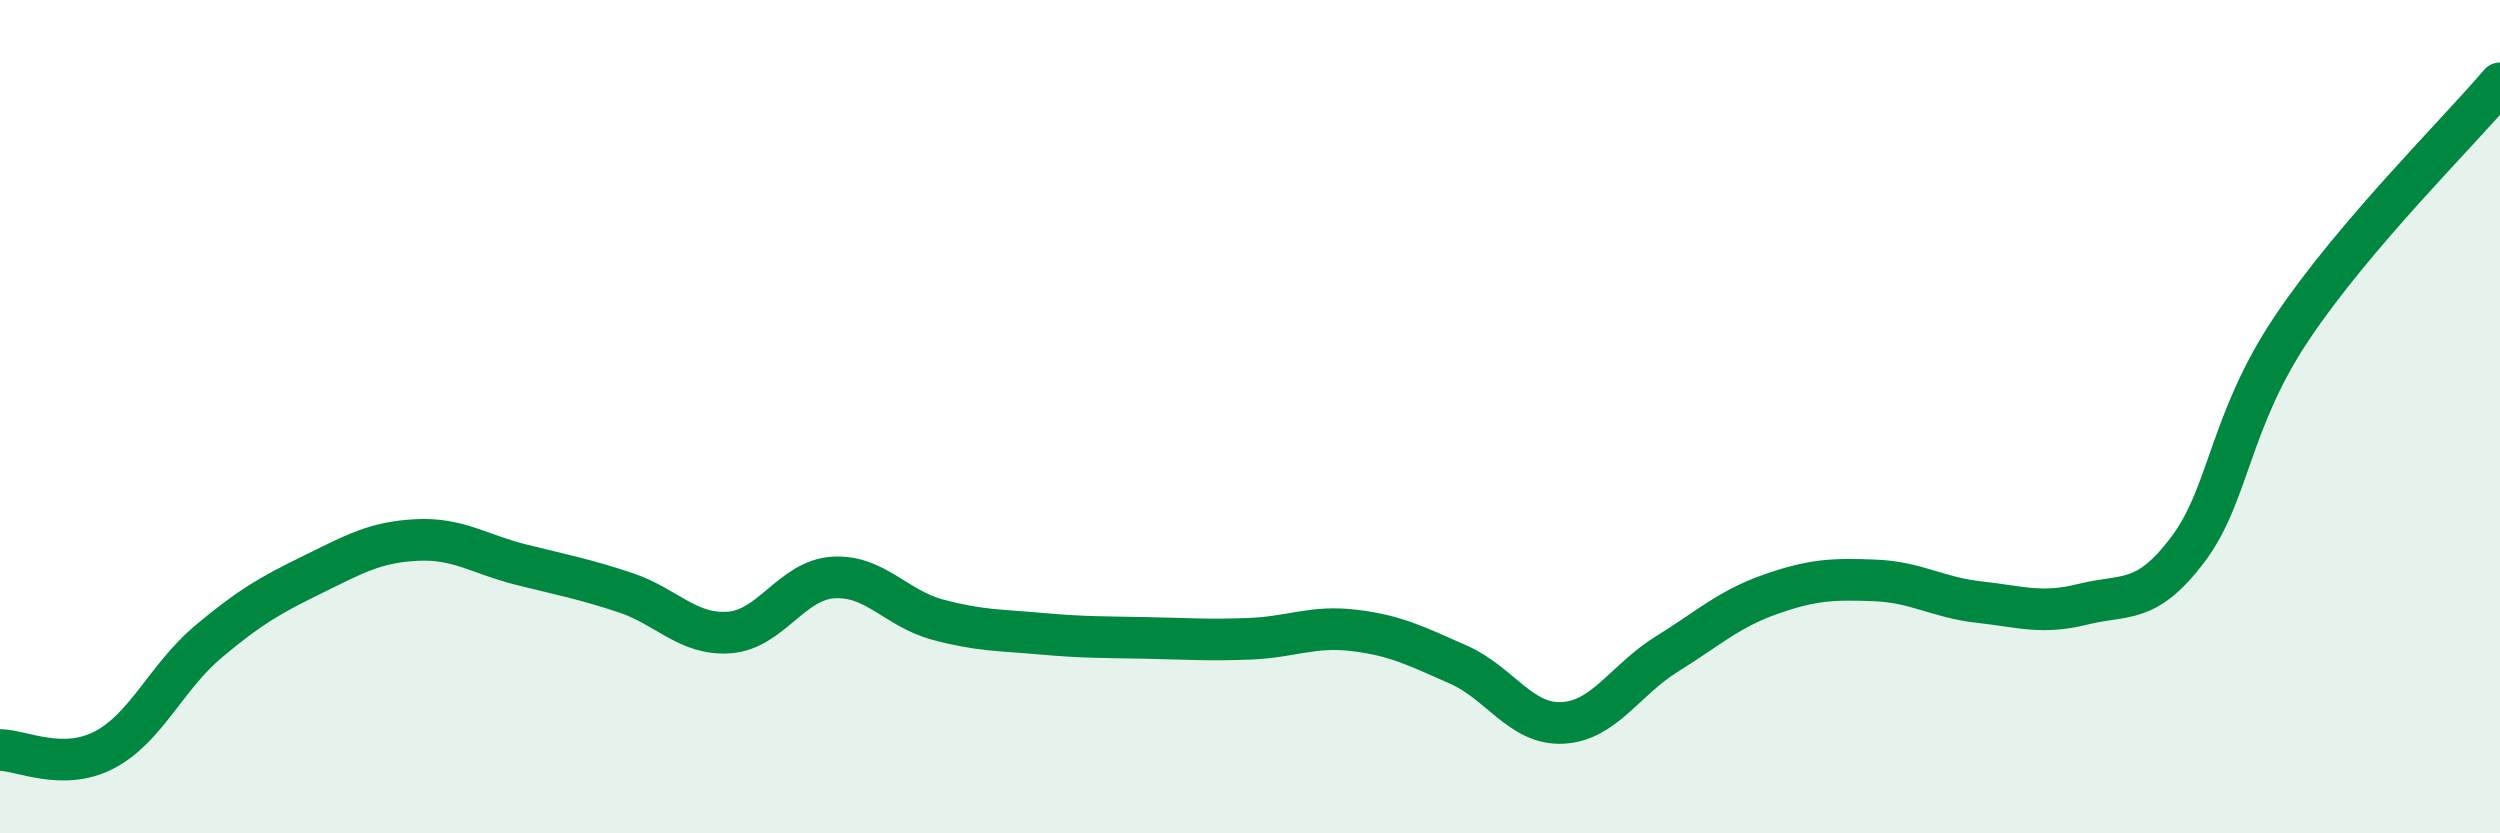
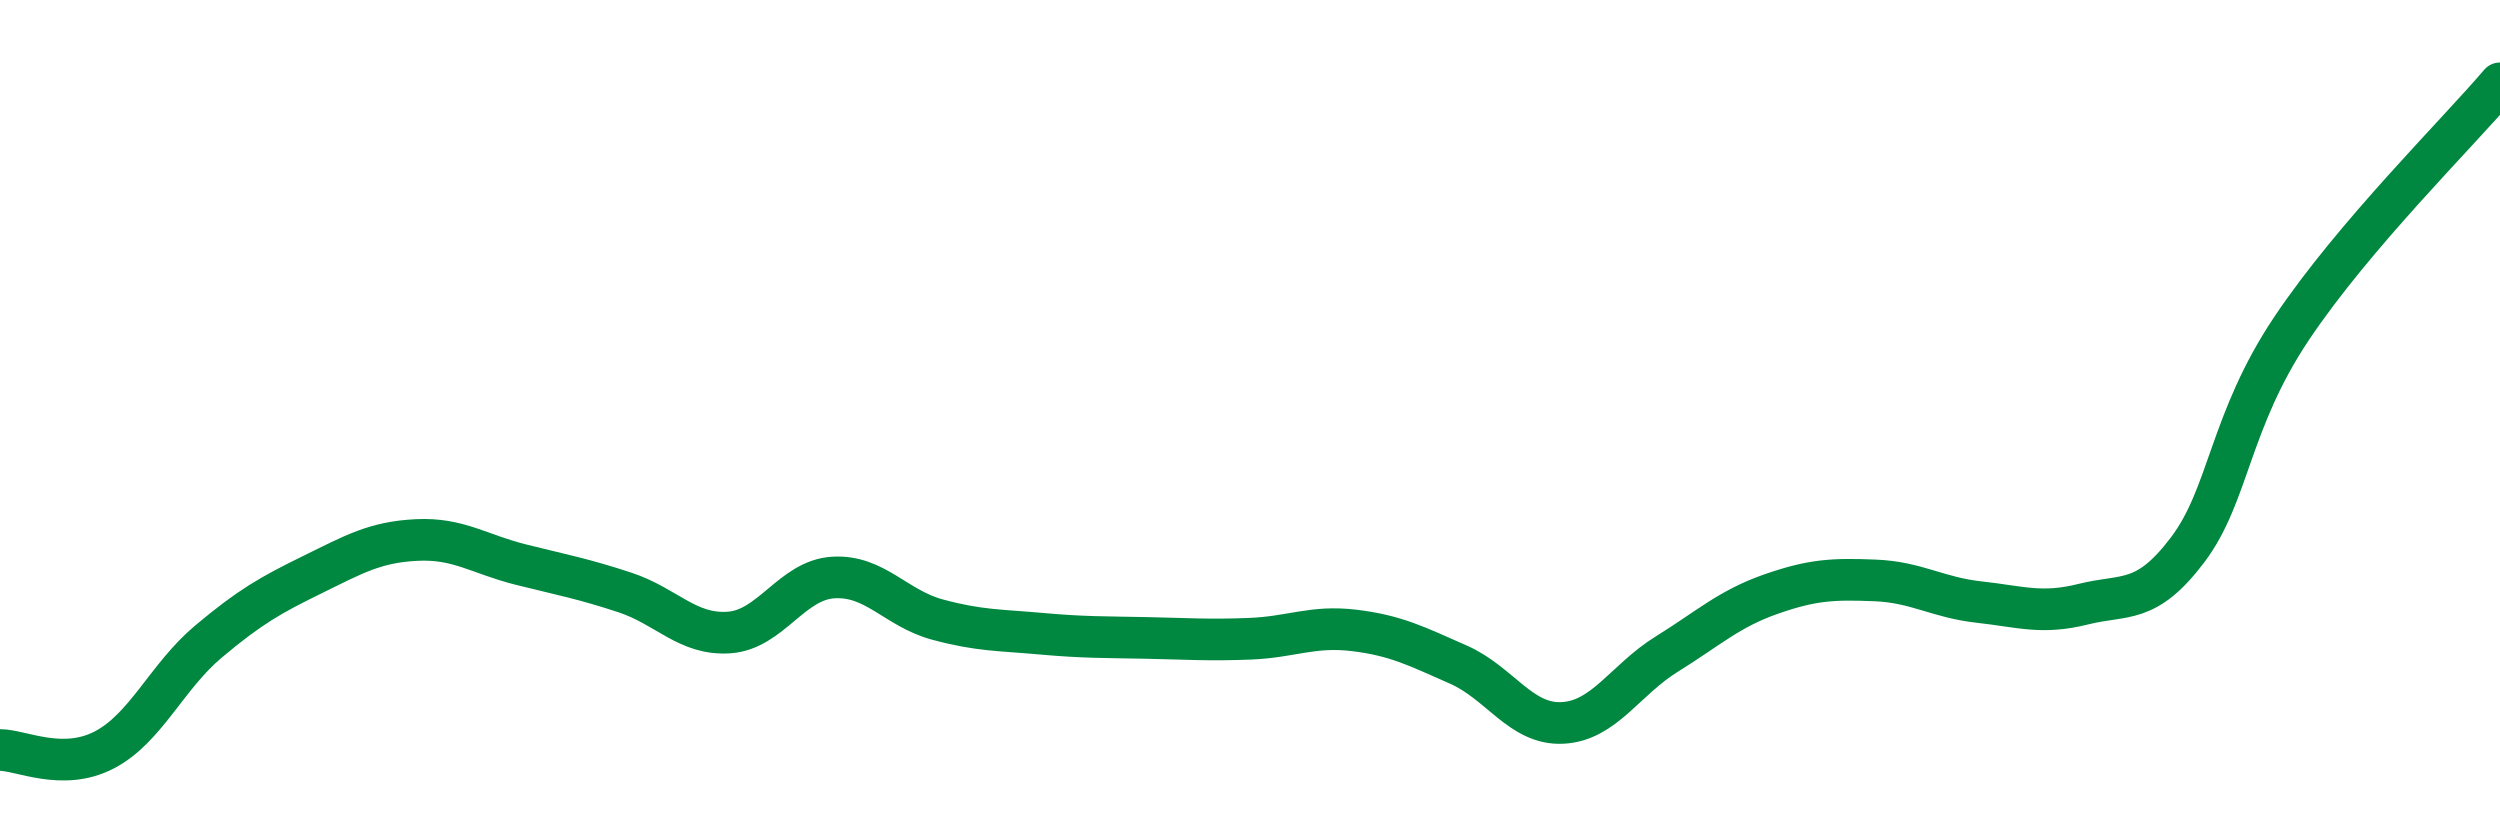
<svg xmlns="http://www.w3.org/2000/svg" width="60" height="20" viewBox="0 0 60 20">
-   <path d="M 0,18 C 0.5,18 1.5,18.52 2.5,18 C 3.5,17.48 4,16.24 5,15.4 C 6,14.56 6.5,14.28 7.5,13.79 C 8.5,13.3 9,13.01 10,12.96 C 11,12.91 11.5,13.3 12.5,13.55 C 13.5,13.8 14,13.89 15,14.22 C 16,14.55 16.5,15.25 17.5,15.18 C 18.5,15.11 19,13.92 20,13.86 C 21,13.8 21.5,14.6 22.5,14.87 C 23.5,15.14 24,15.12 25,15.21 C 26,15.3 26.5,15.29 27.5,15.31 C 28.5,15.33 29,15.37 30,15.33 C 31,15.29 31.5,15.01 32.5,15.13 C 33.5,15.25 34,15.51 35,15.95 C 36,16.39 36.5,17.4 37.5,17.35 C 38.5,17.3 39,16.32 40,15.7 C 41,15.08 41.5,14.61 42.5,14.26 C 43.5,13.91 44,13.89 45,13.93 C 46,13.97 46.5,14.34 47.5,14.45 C 48.5,14.56 49,14.75 50,14.5 C 51,14.25 51.5,14.52 52.5,13.2 C 53.5,11.88 53.5,10.12 55,7.88 C 56.5,5.64 59,3.18 60,2L60 20L0 20Z" fill="#008740" opacity="0.1" stroke-linecap="round" stroke-linejoin="round" />
  <path d="M 0,18 C 0.5,18 1.5,18.52 2.5,18 C 3.5,17.48 4,16.24 5,15.4 C 6,14.56 6.5,14.28 7.5,13.79 C 8.5,13.3 9,13.01 10,12.96 C 11,12.91 11.5,13.3 12.5,13.55 C 13.5,13.8 14,13.89 15,14.22 C 16,14.55 16.5,15.25 17.5,15.18 C 18.5,15.11 19,13.92 20,13.86 C 21,13.8 21.5,14.6 22.5,14.87 C 23.5,15.14 24,15.12 25,15.21 C 26,15.3 26.5,15.29 27.5,15.31 C 28.5,15.33 29,15.37 30,15.33 C 31,15.29 31.5,15.01 32.5,15.13 C 33.5,15.25 34,15.51 35,15.95 C 36,16.39 36.5,17.4 37.5,17.35 C 38.5,17.3 39,16.32 40,15.7 C 41,15.08 41.5,14.61 42.5,14.26 C 43.5,13.91 44,13.89 45,13.93 C 46,13.97 46.5,14.34 47.5,14.45 C 48.5,14.56 49,14.75 50,14.5 C 51,14.25 51.5,14.52 52.5,13.2 C 53.5,11.88 53.5,10.12 55,7.88 C 56.5,5.64 59,3.18 60,2" stroke="#008740" stroke-width="1" fill="none" stroke-linecap="round" stroke-linejoin="round" />
</svg>